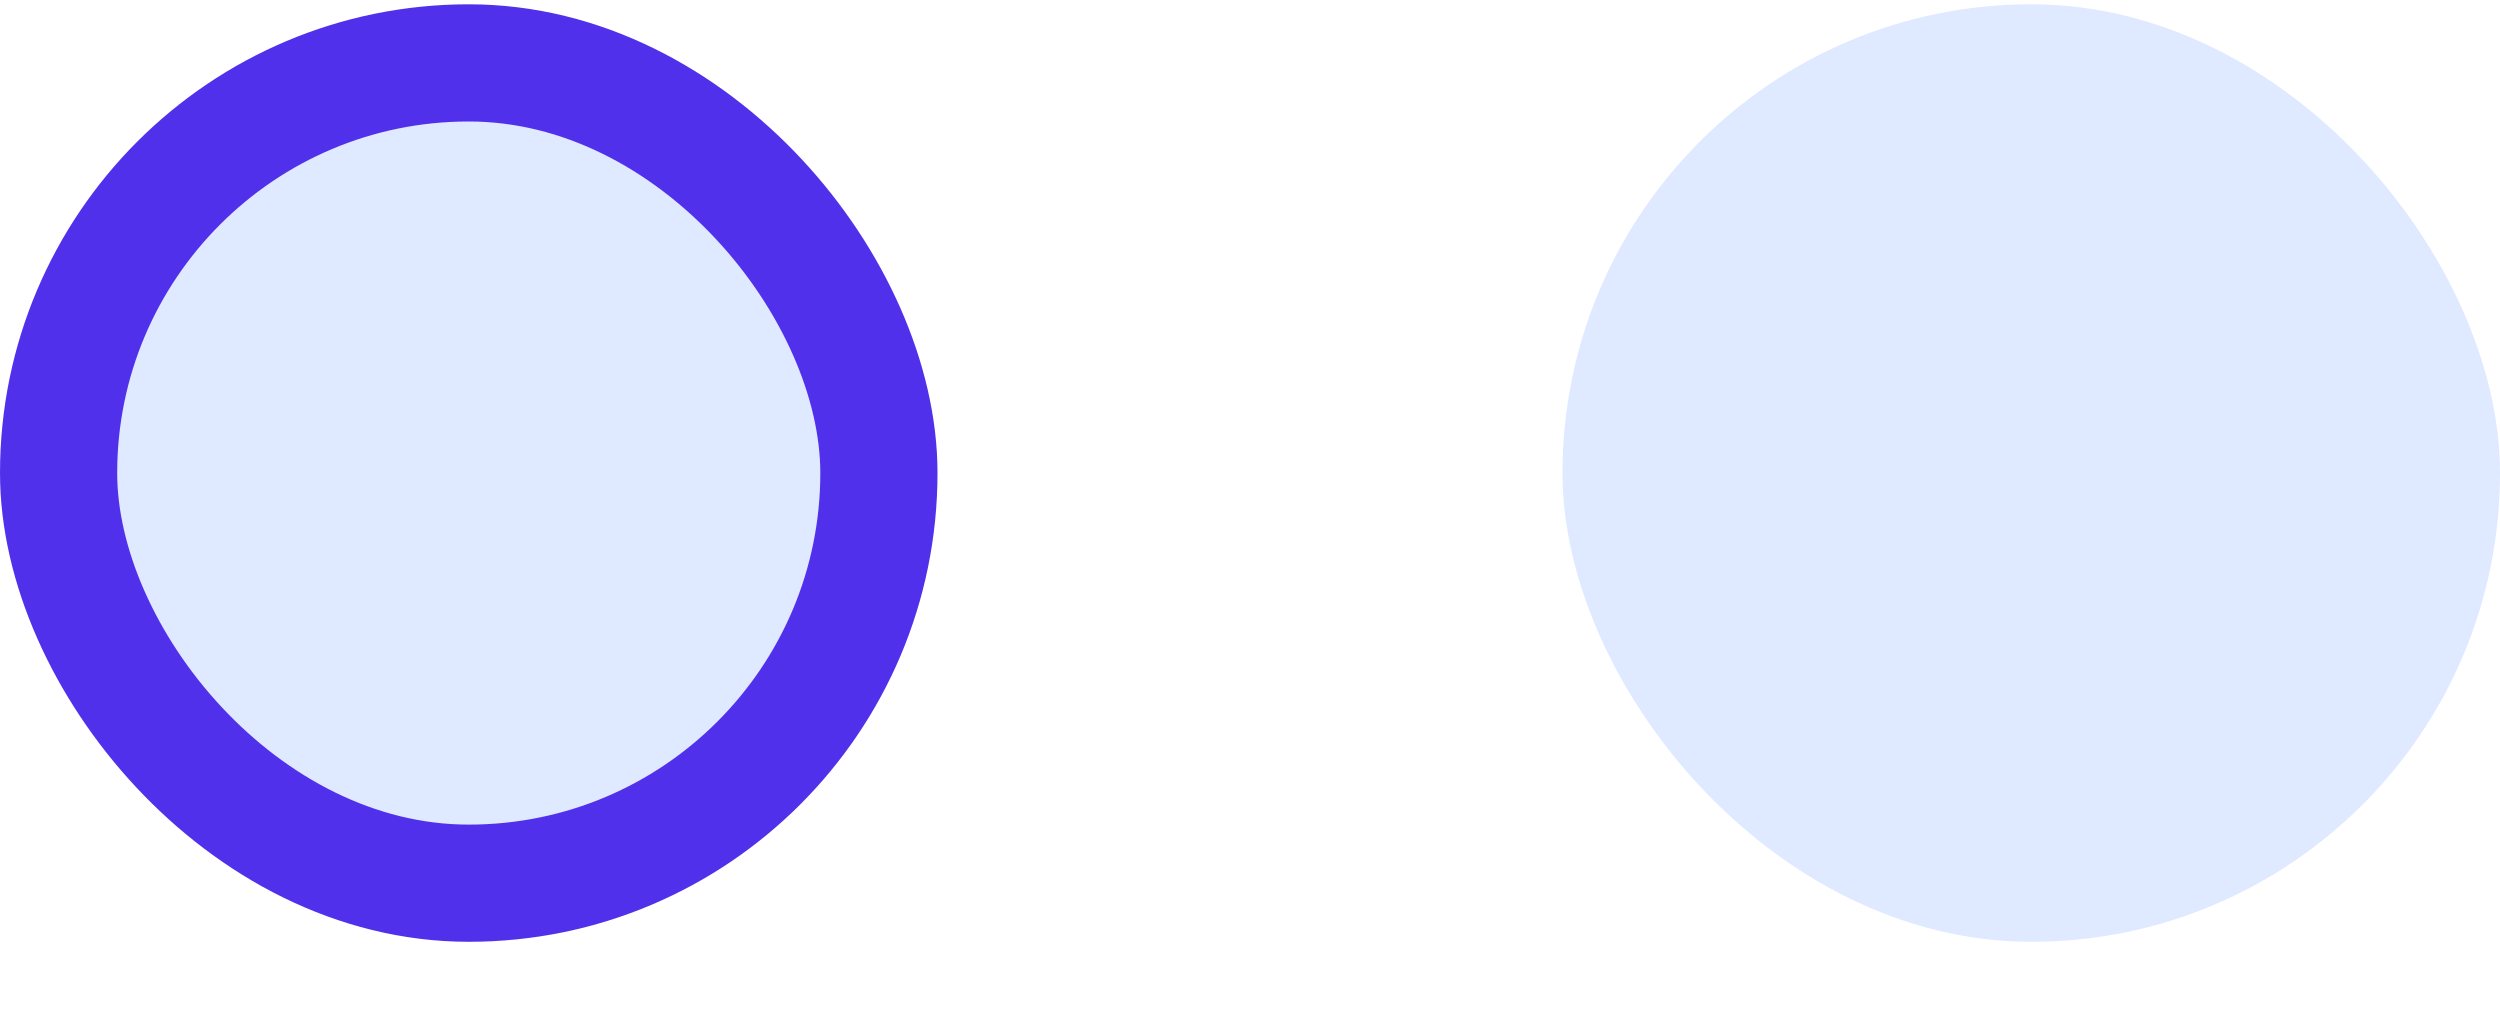
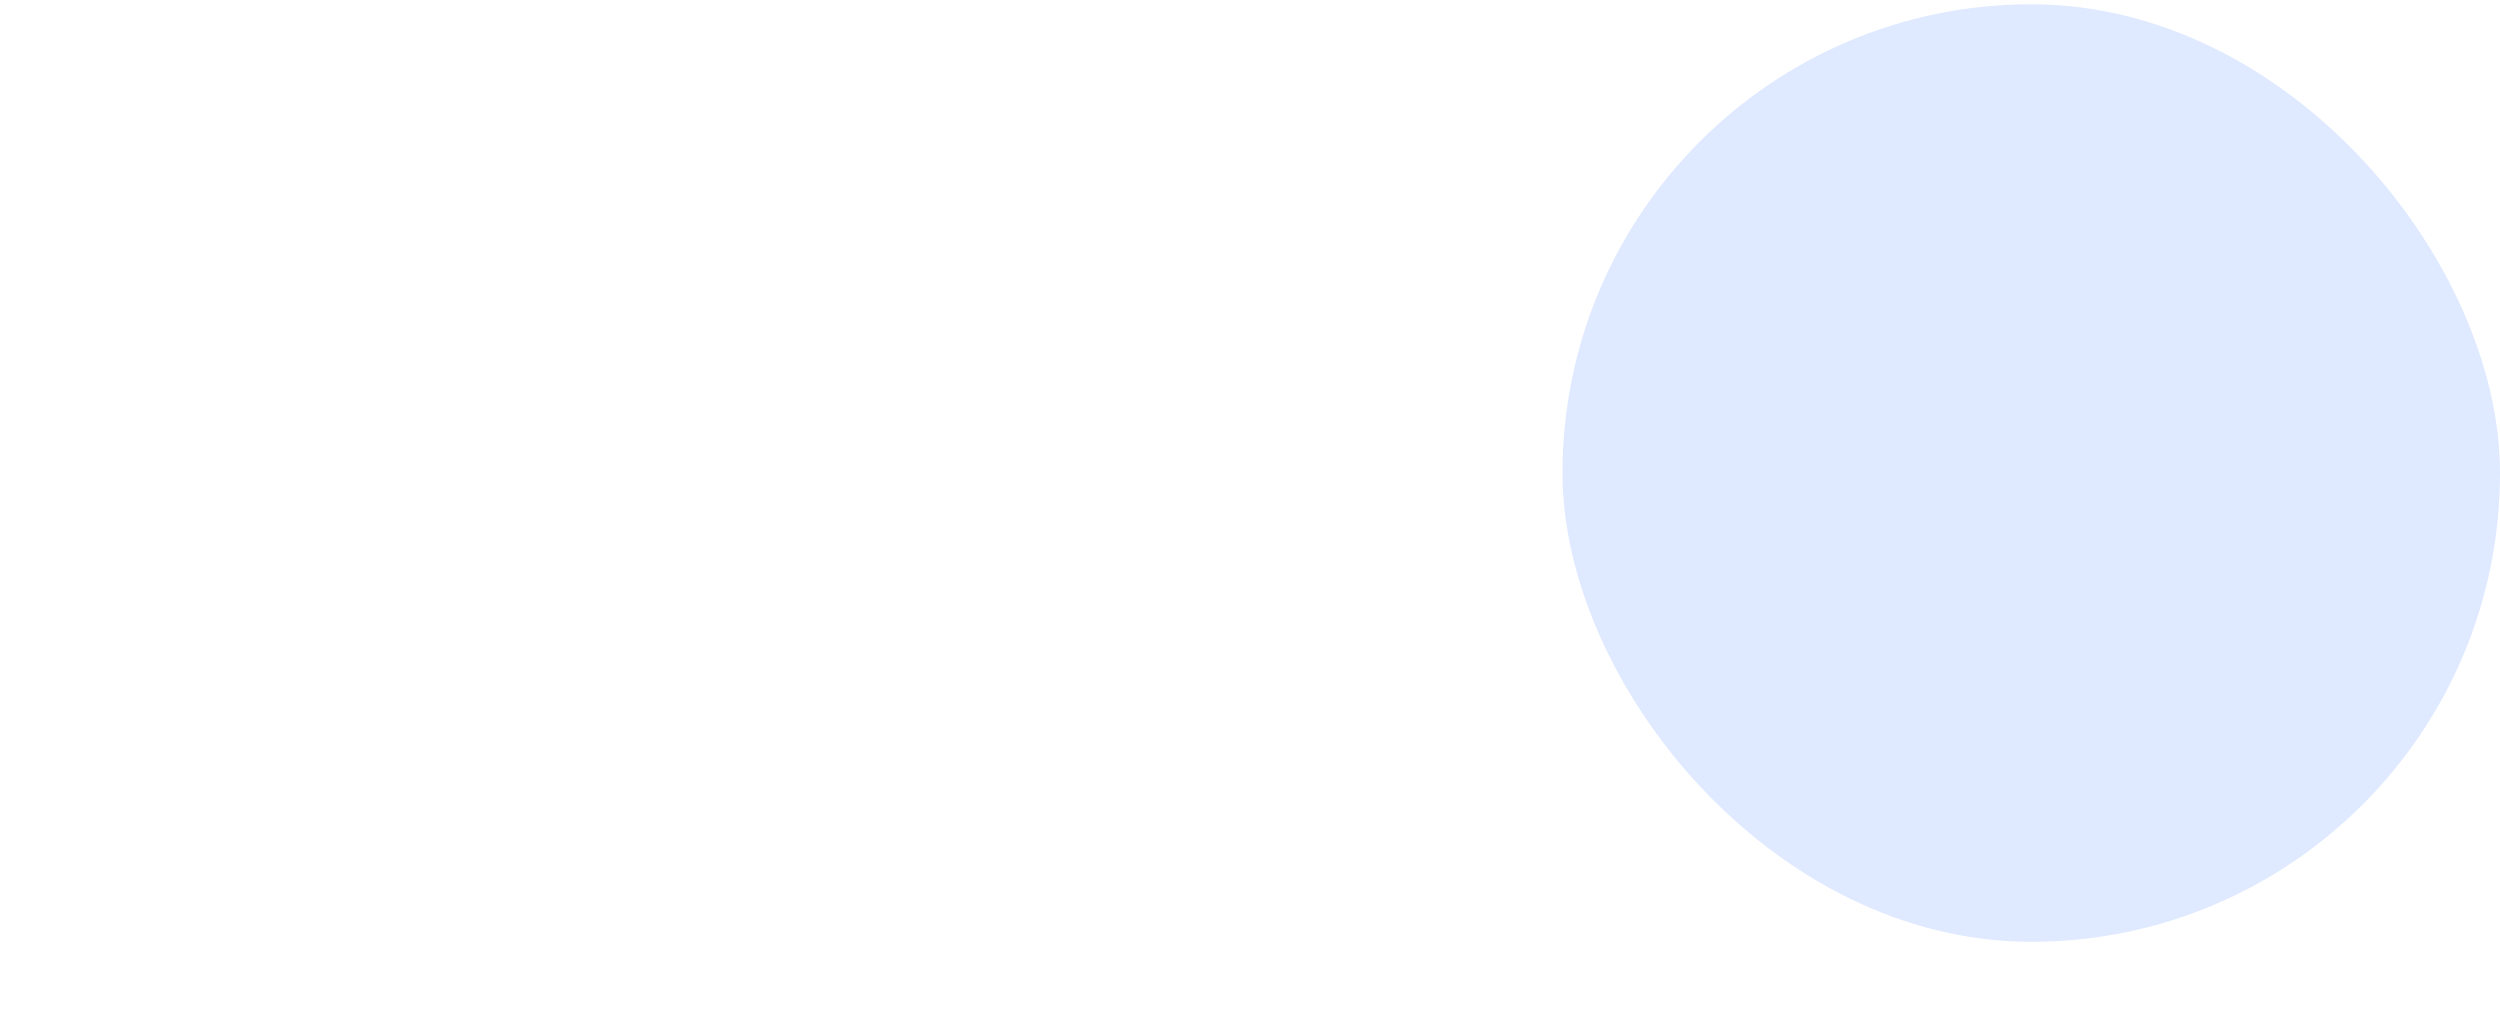
<svg xmlns="http://www.w3.org/2000/svg" width="32" height="13" viewBox="0 0 32 13" fill="none">
-   <rect x="0.75" y="0.805" width="10.5" height="10.5" rx="5.25" fill="#6094FF" fill-opacity="0.2" stroke="#5130EC" stroke-width="1.5" />
  <rect x="20" y="0.055" width="12" height="12" rx="6" fill="#6094FF" fill-opacity="0.2" />
</svg>